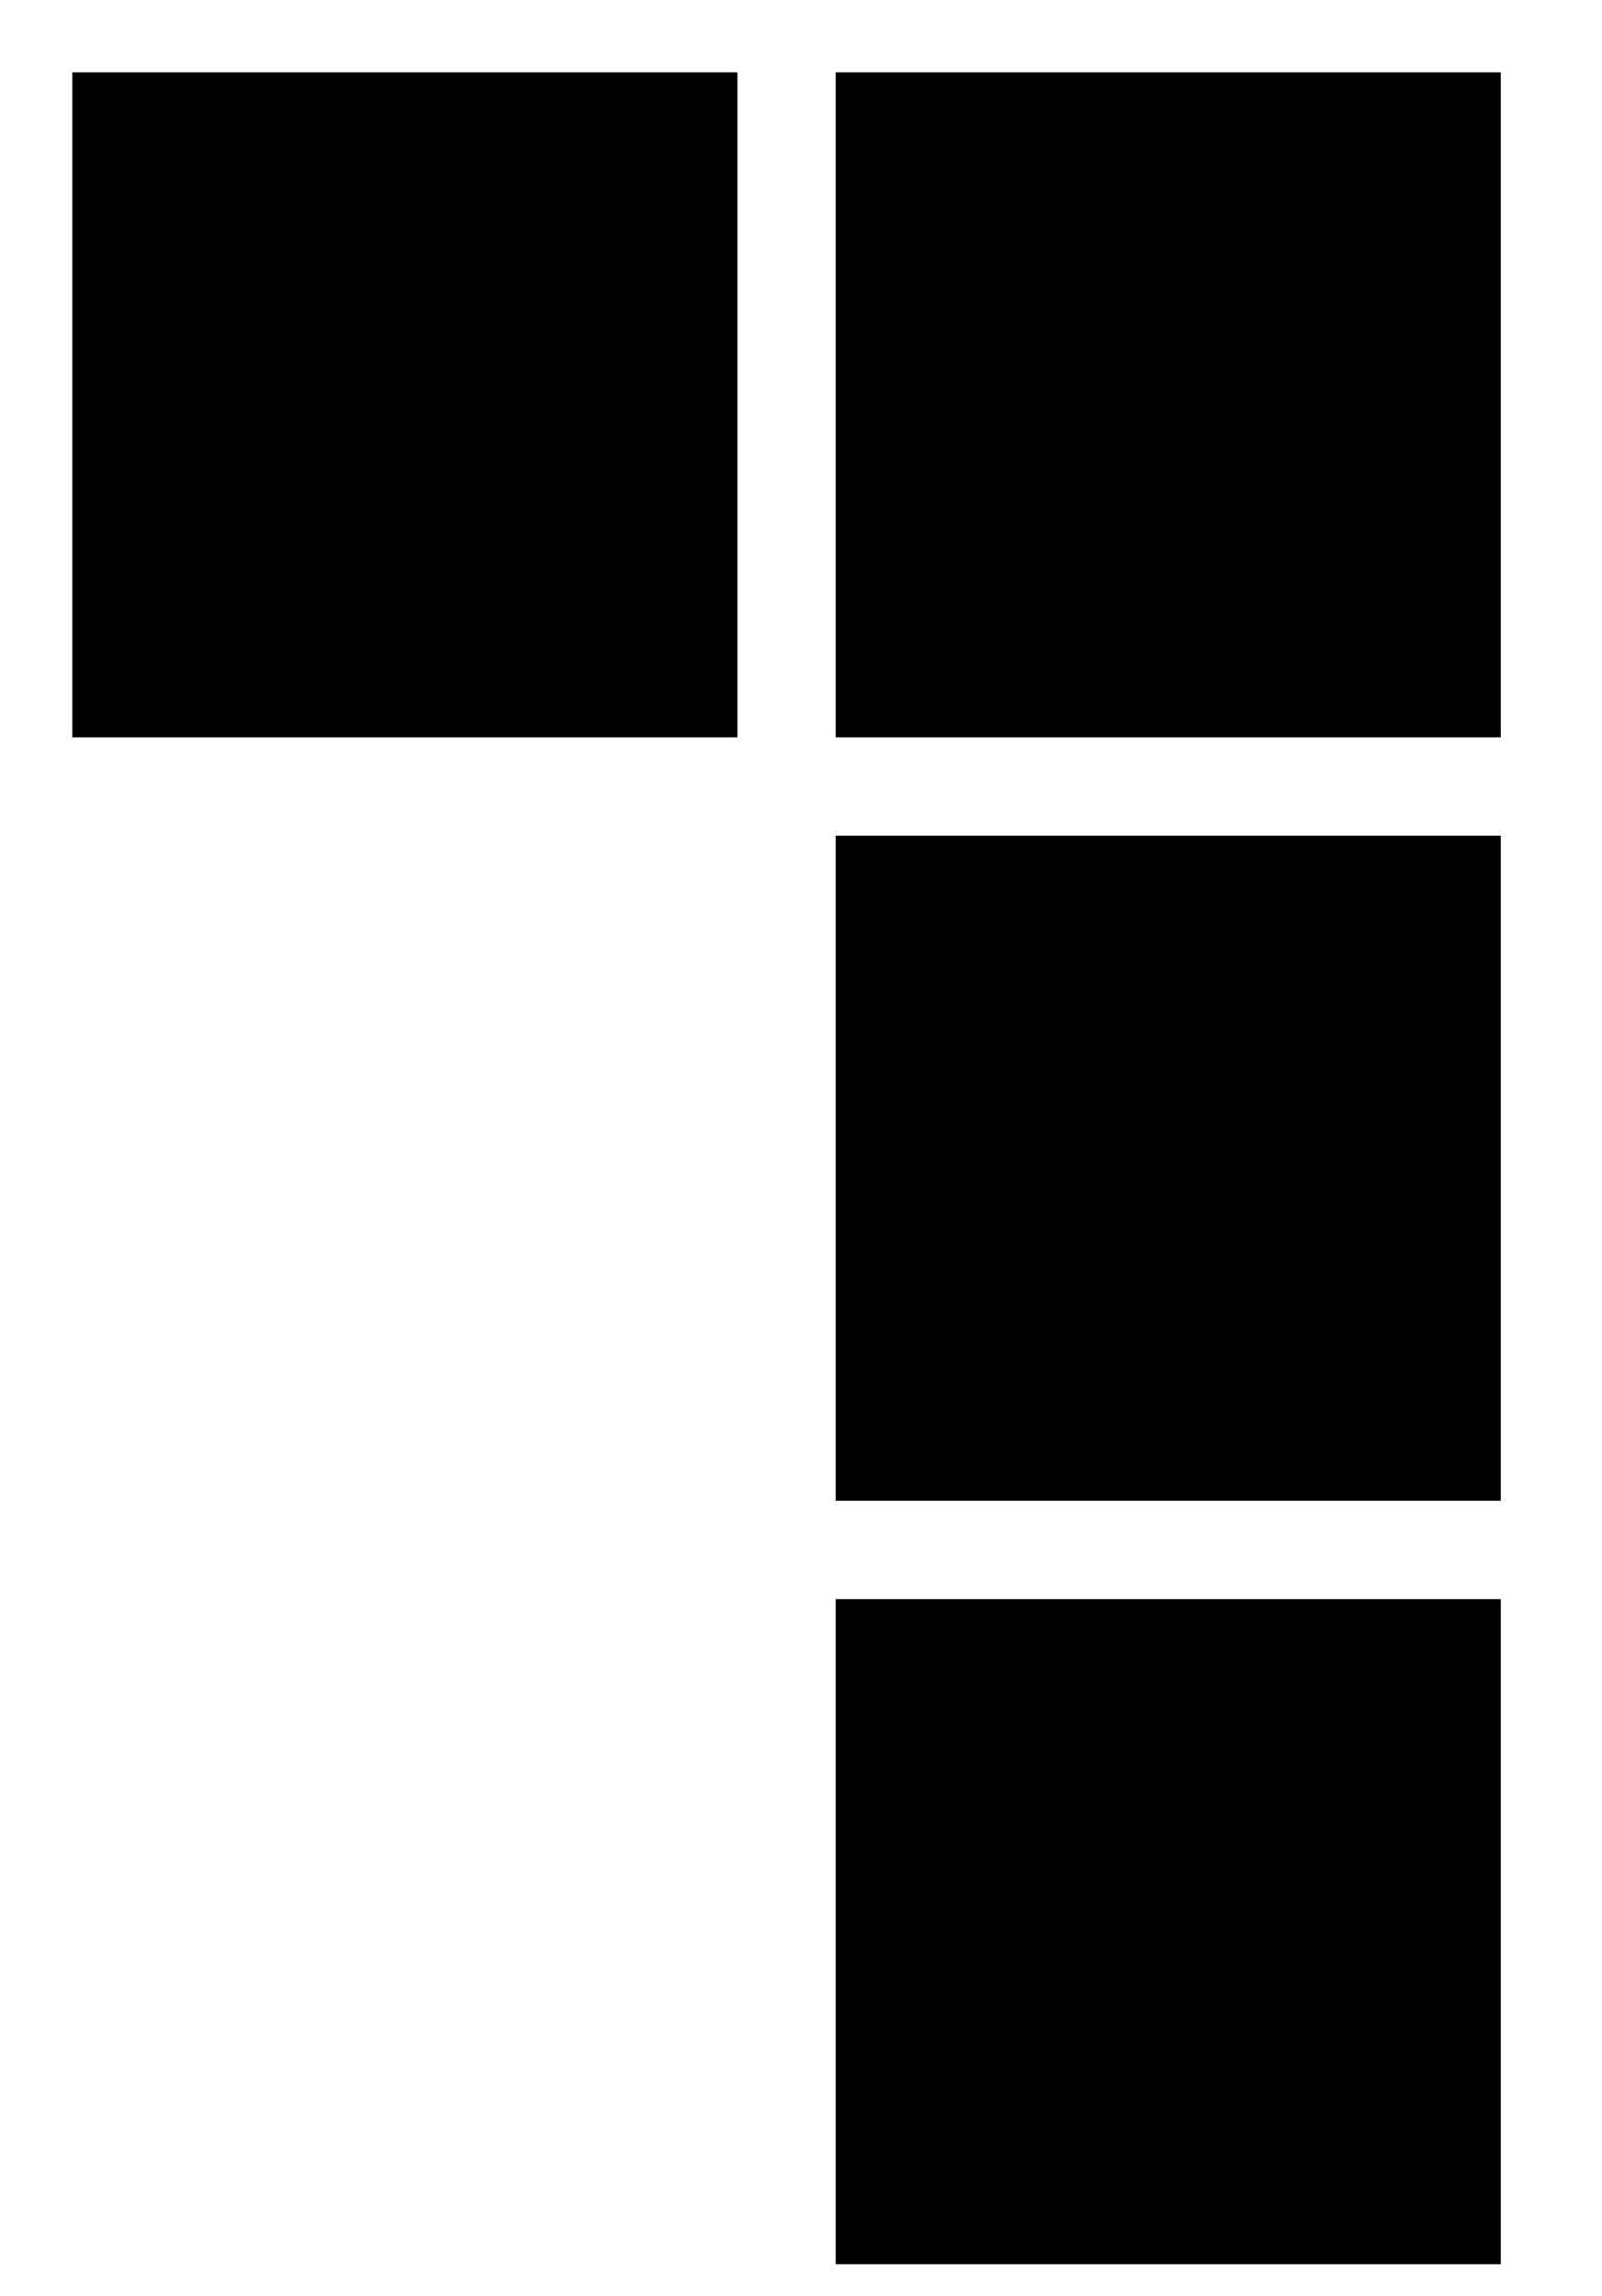
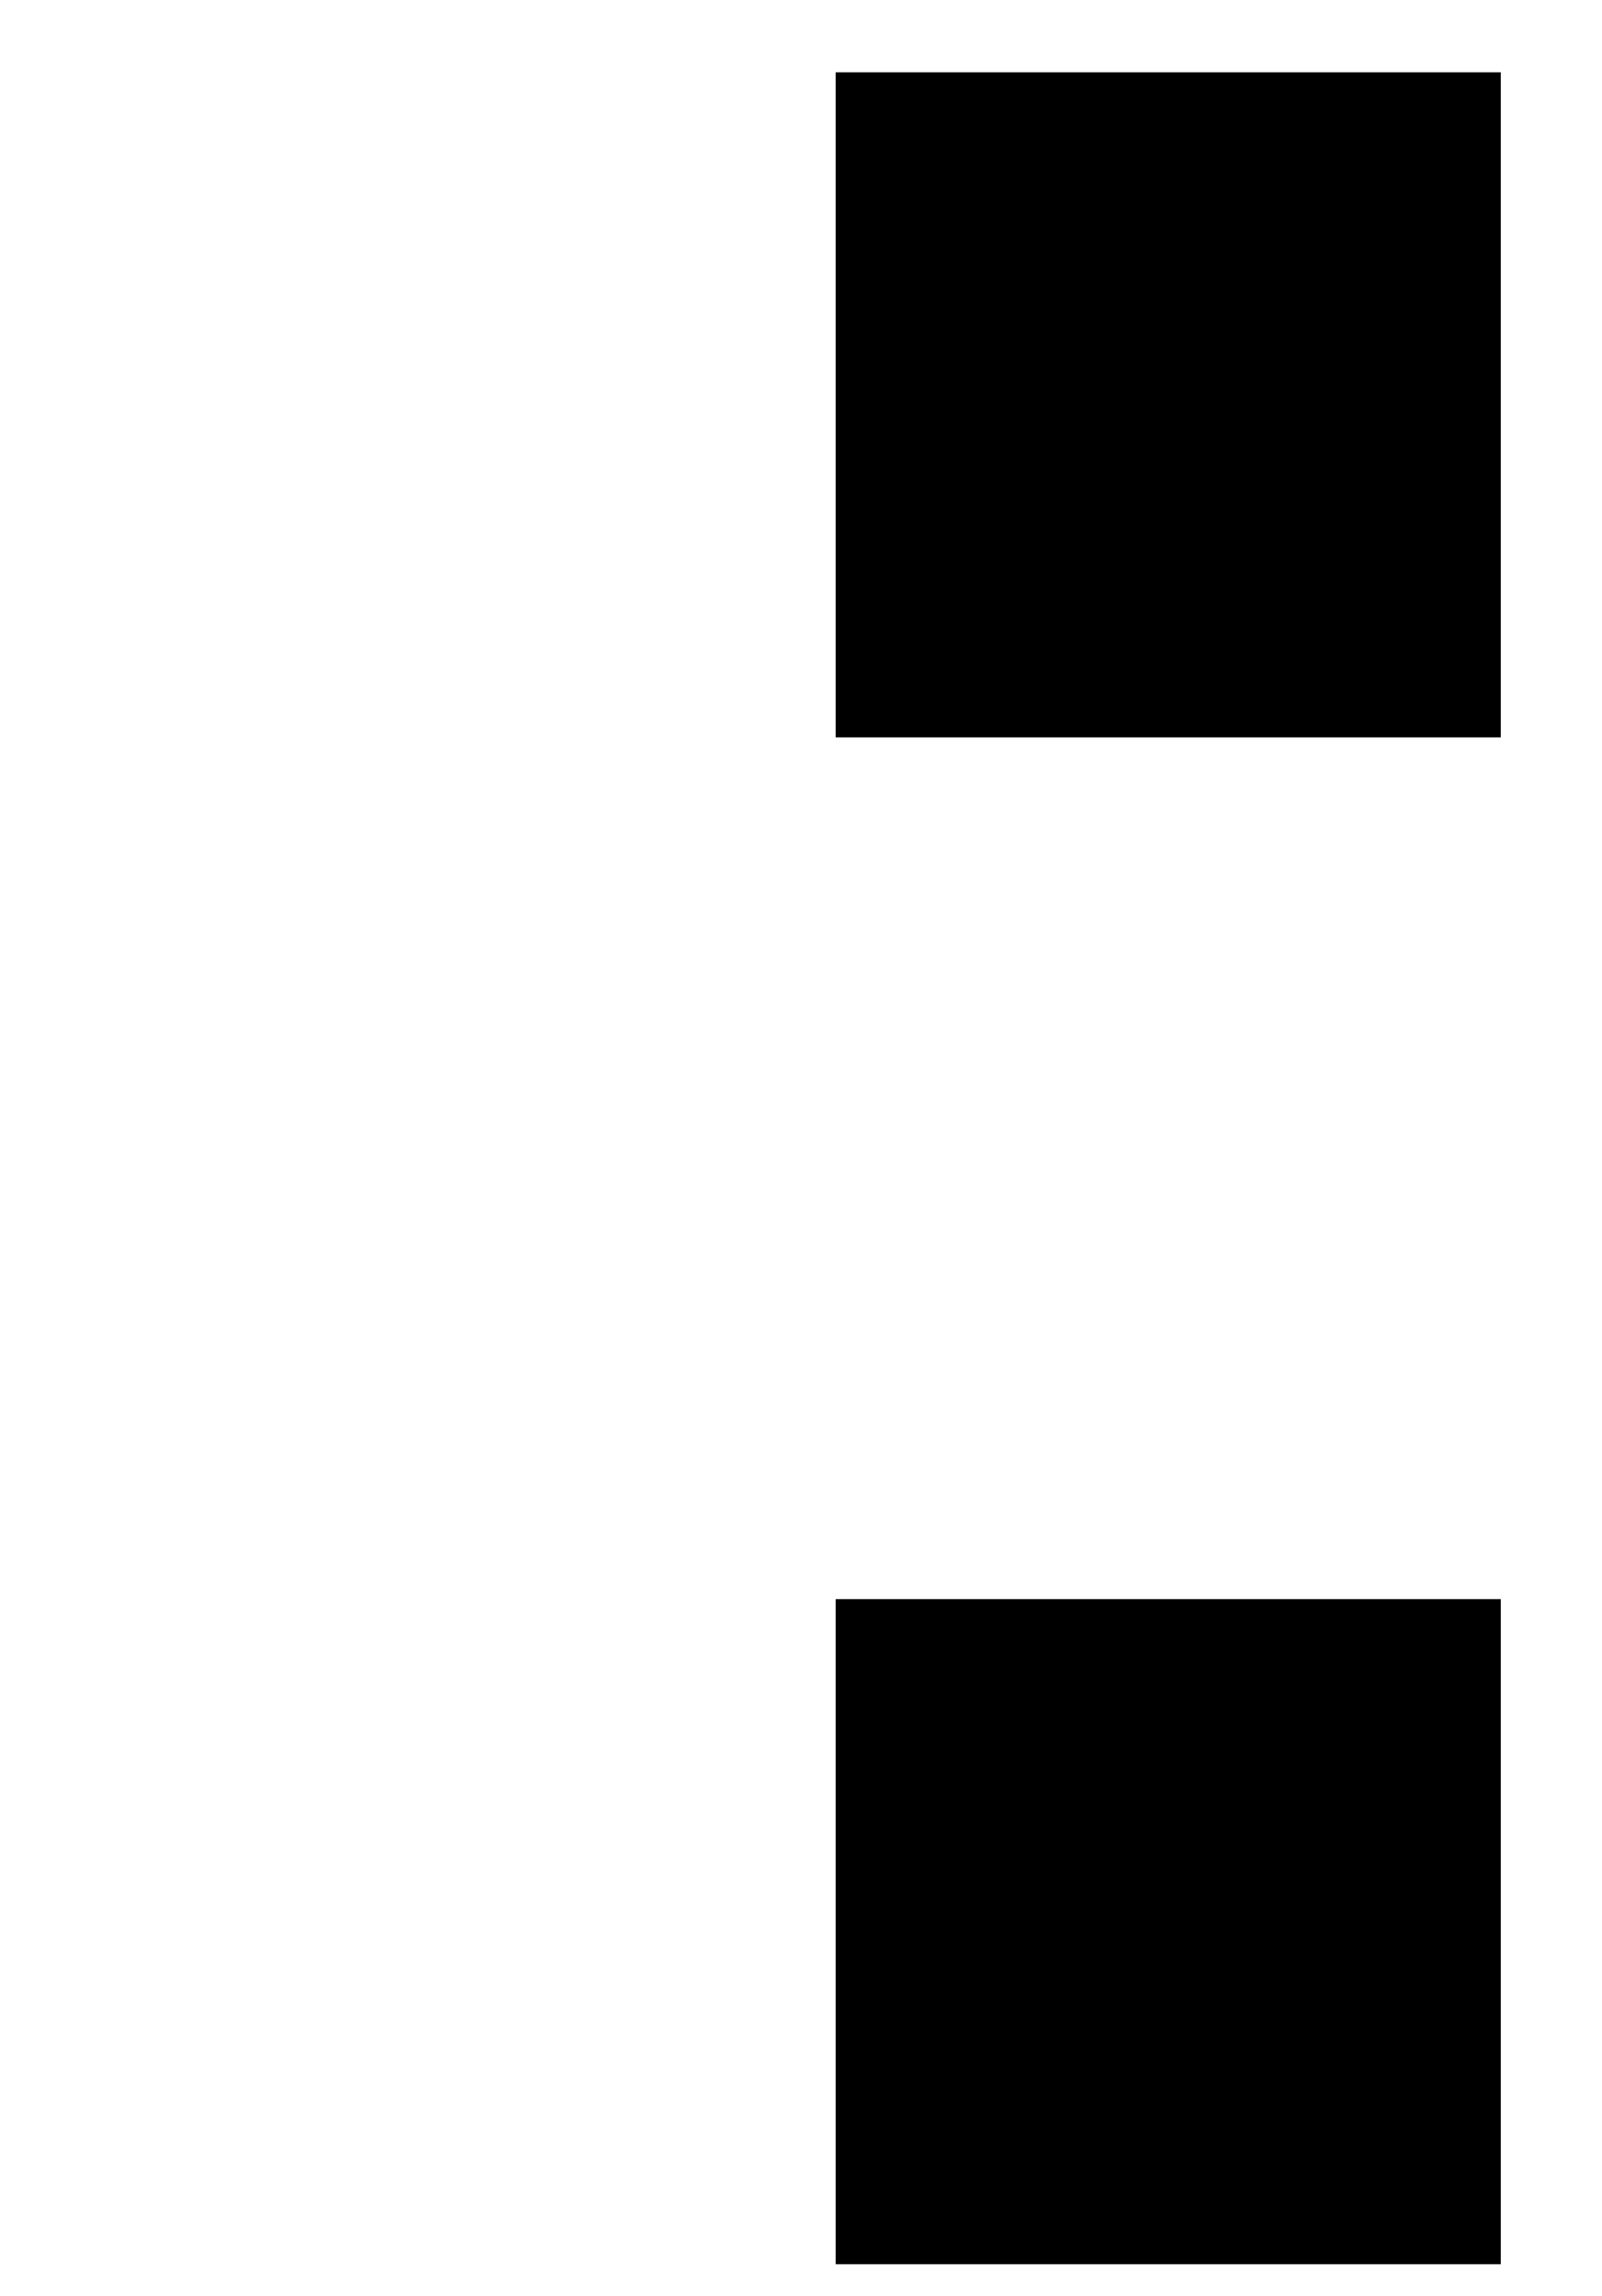
<svg xmlns="http://www.w3.org/2000/svg" width="554" height="794">
  <title>Larsen Digital logo graphic</title>
  <g>
-     <path d="M25 25 H255 V255 H25Z" fill="currentColor" />
    <path d="M289 25 H519 V255 H289Z" fill="currentColor" />
-     <path d="M289 289 H519 V519 H289Z" fill="currentColor" />
-     <path d="M289 553 H519 V783 H289Z" fill="currentColor" />
+     <path d="M289 553 H519 V783 H289" fill="currentColor" />
  </g>
</svg>